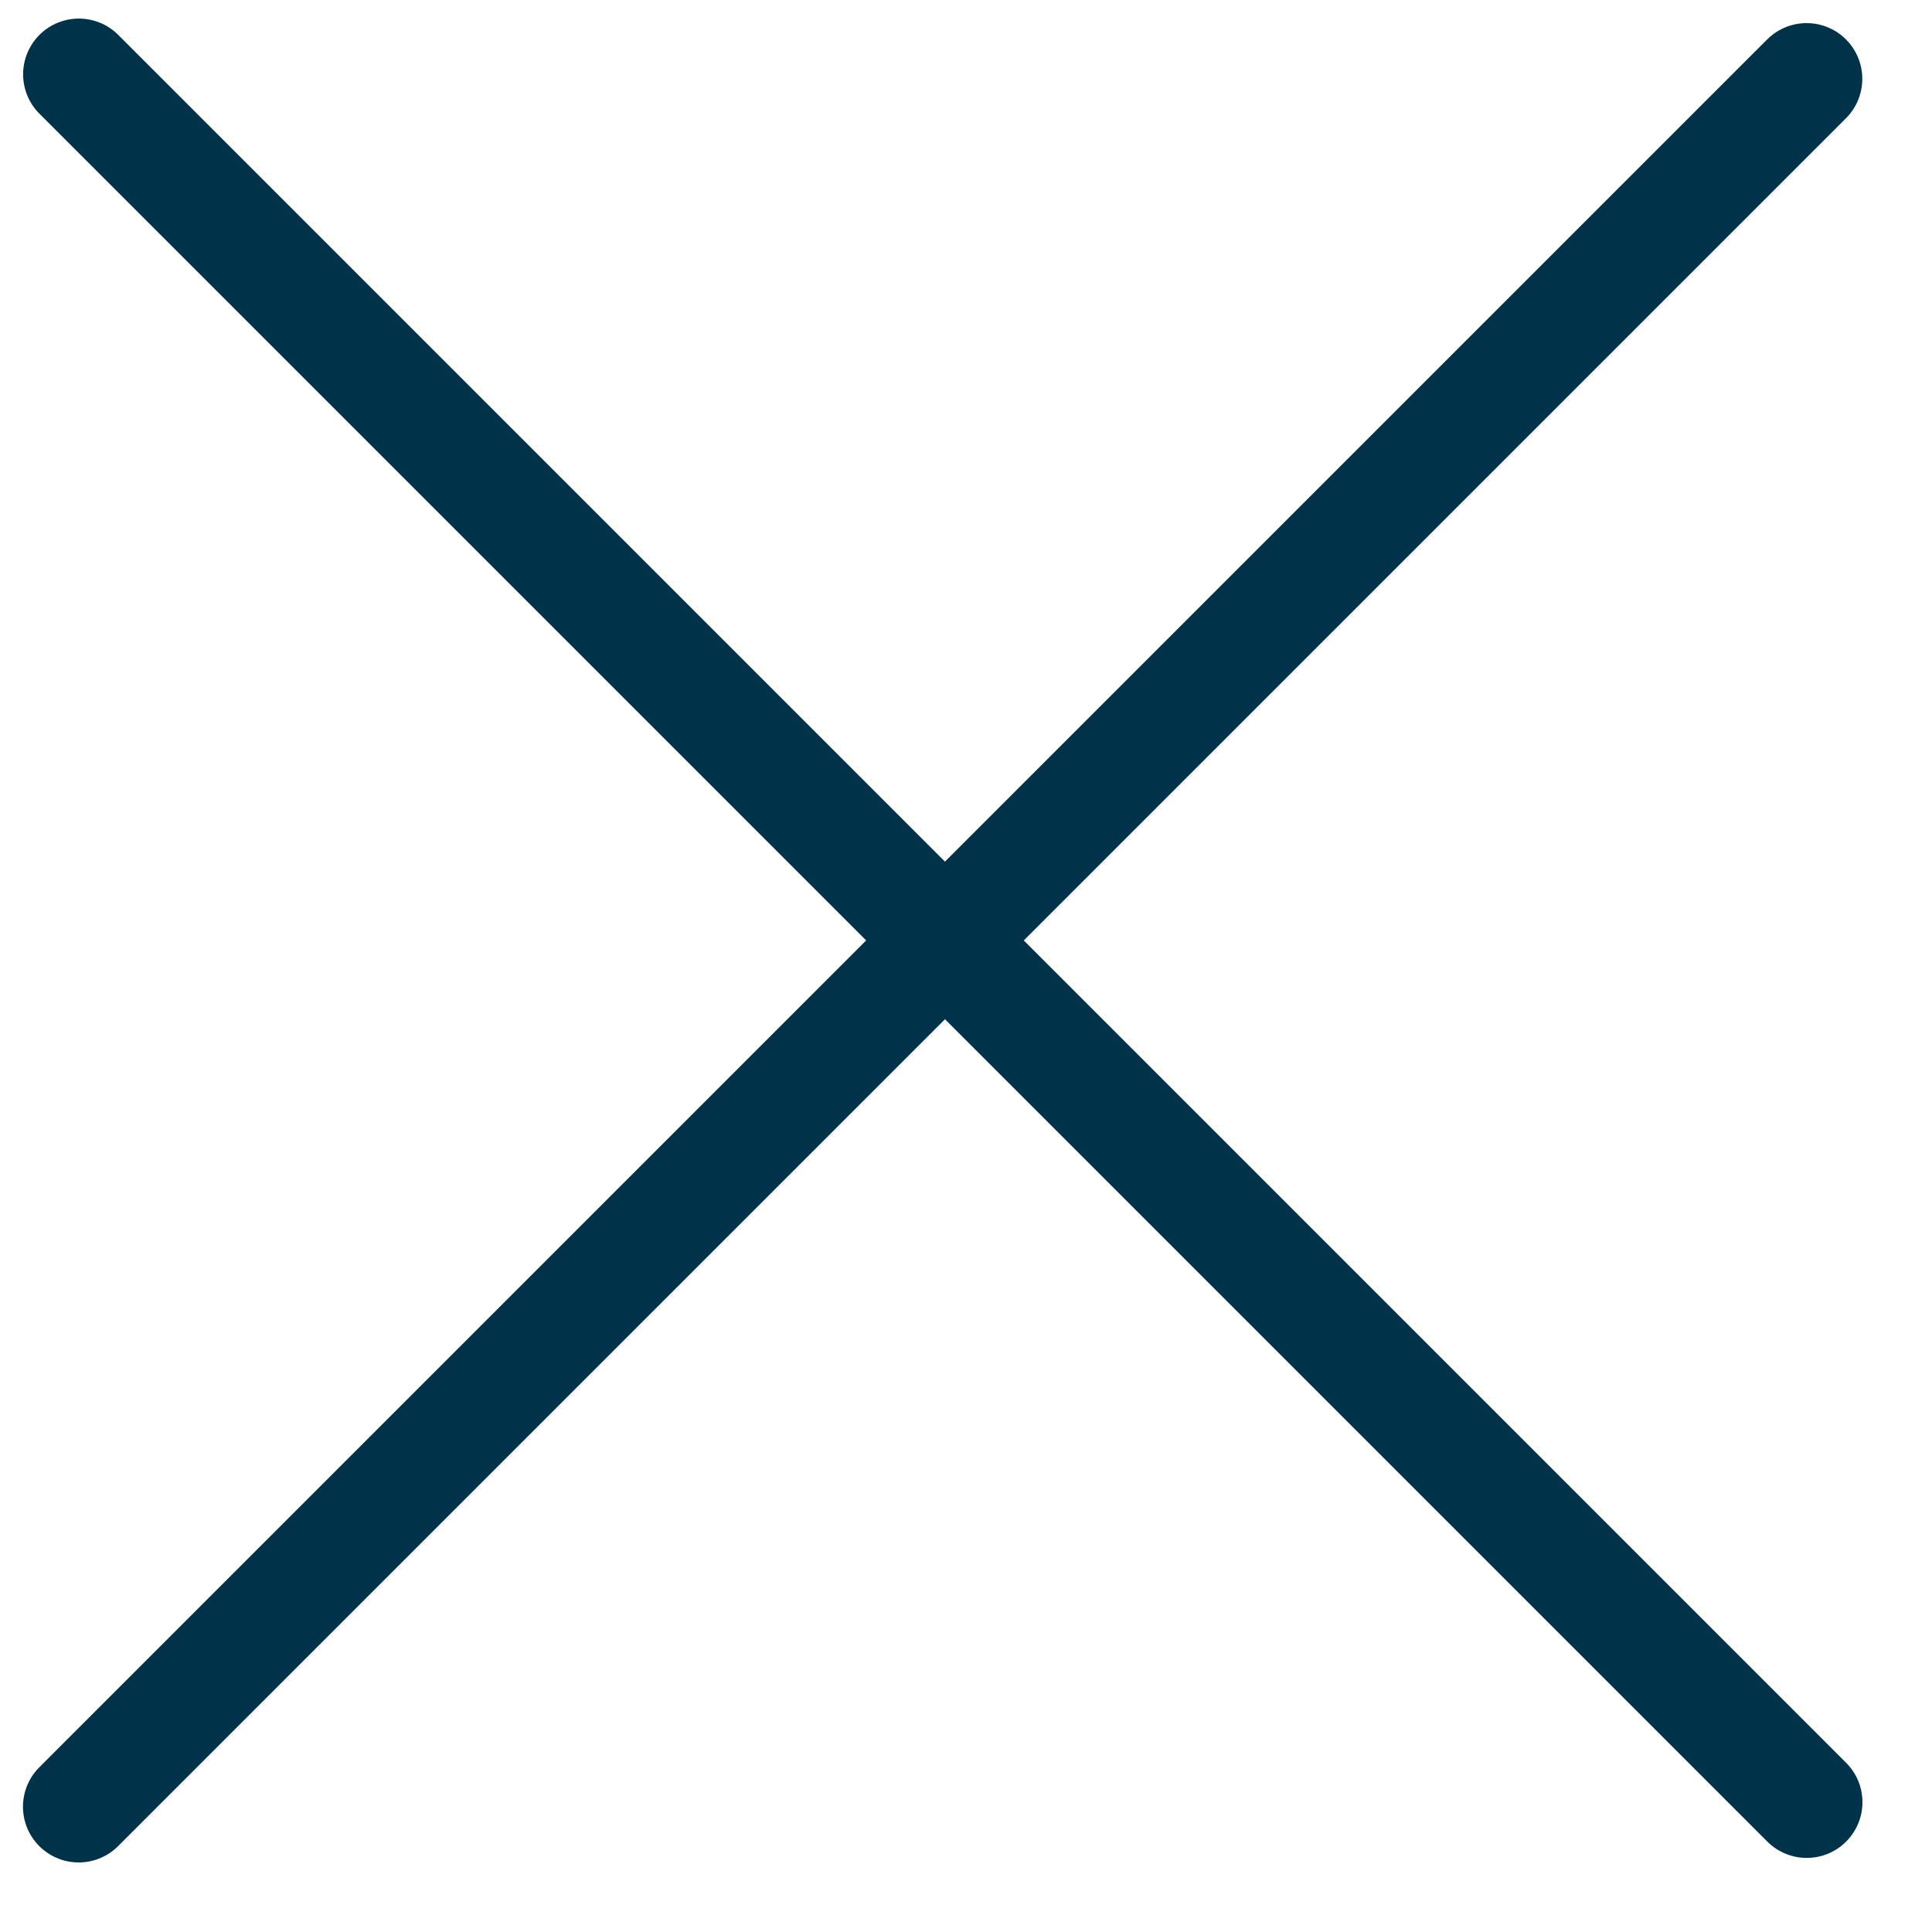
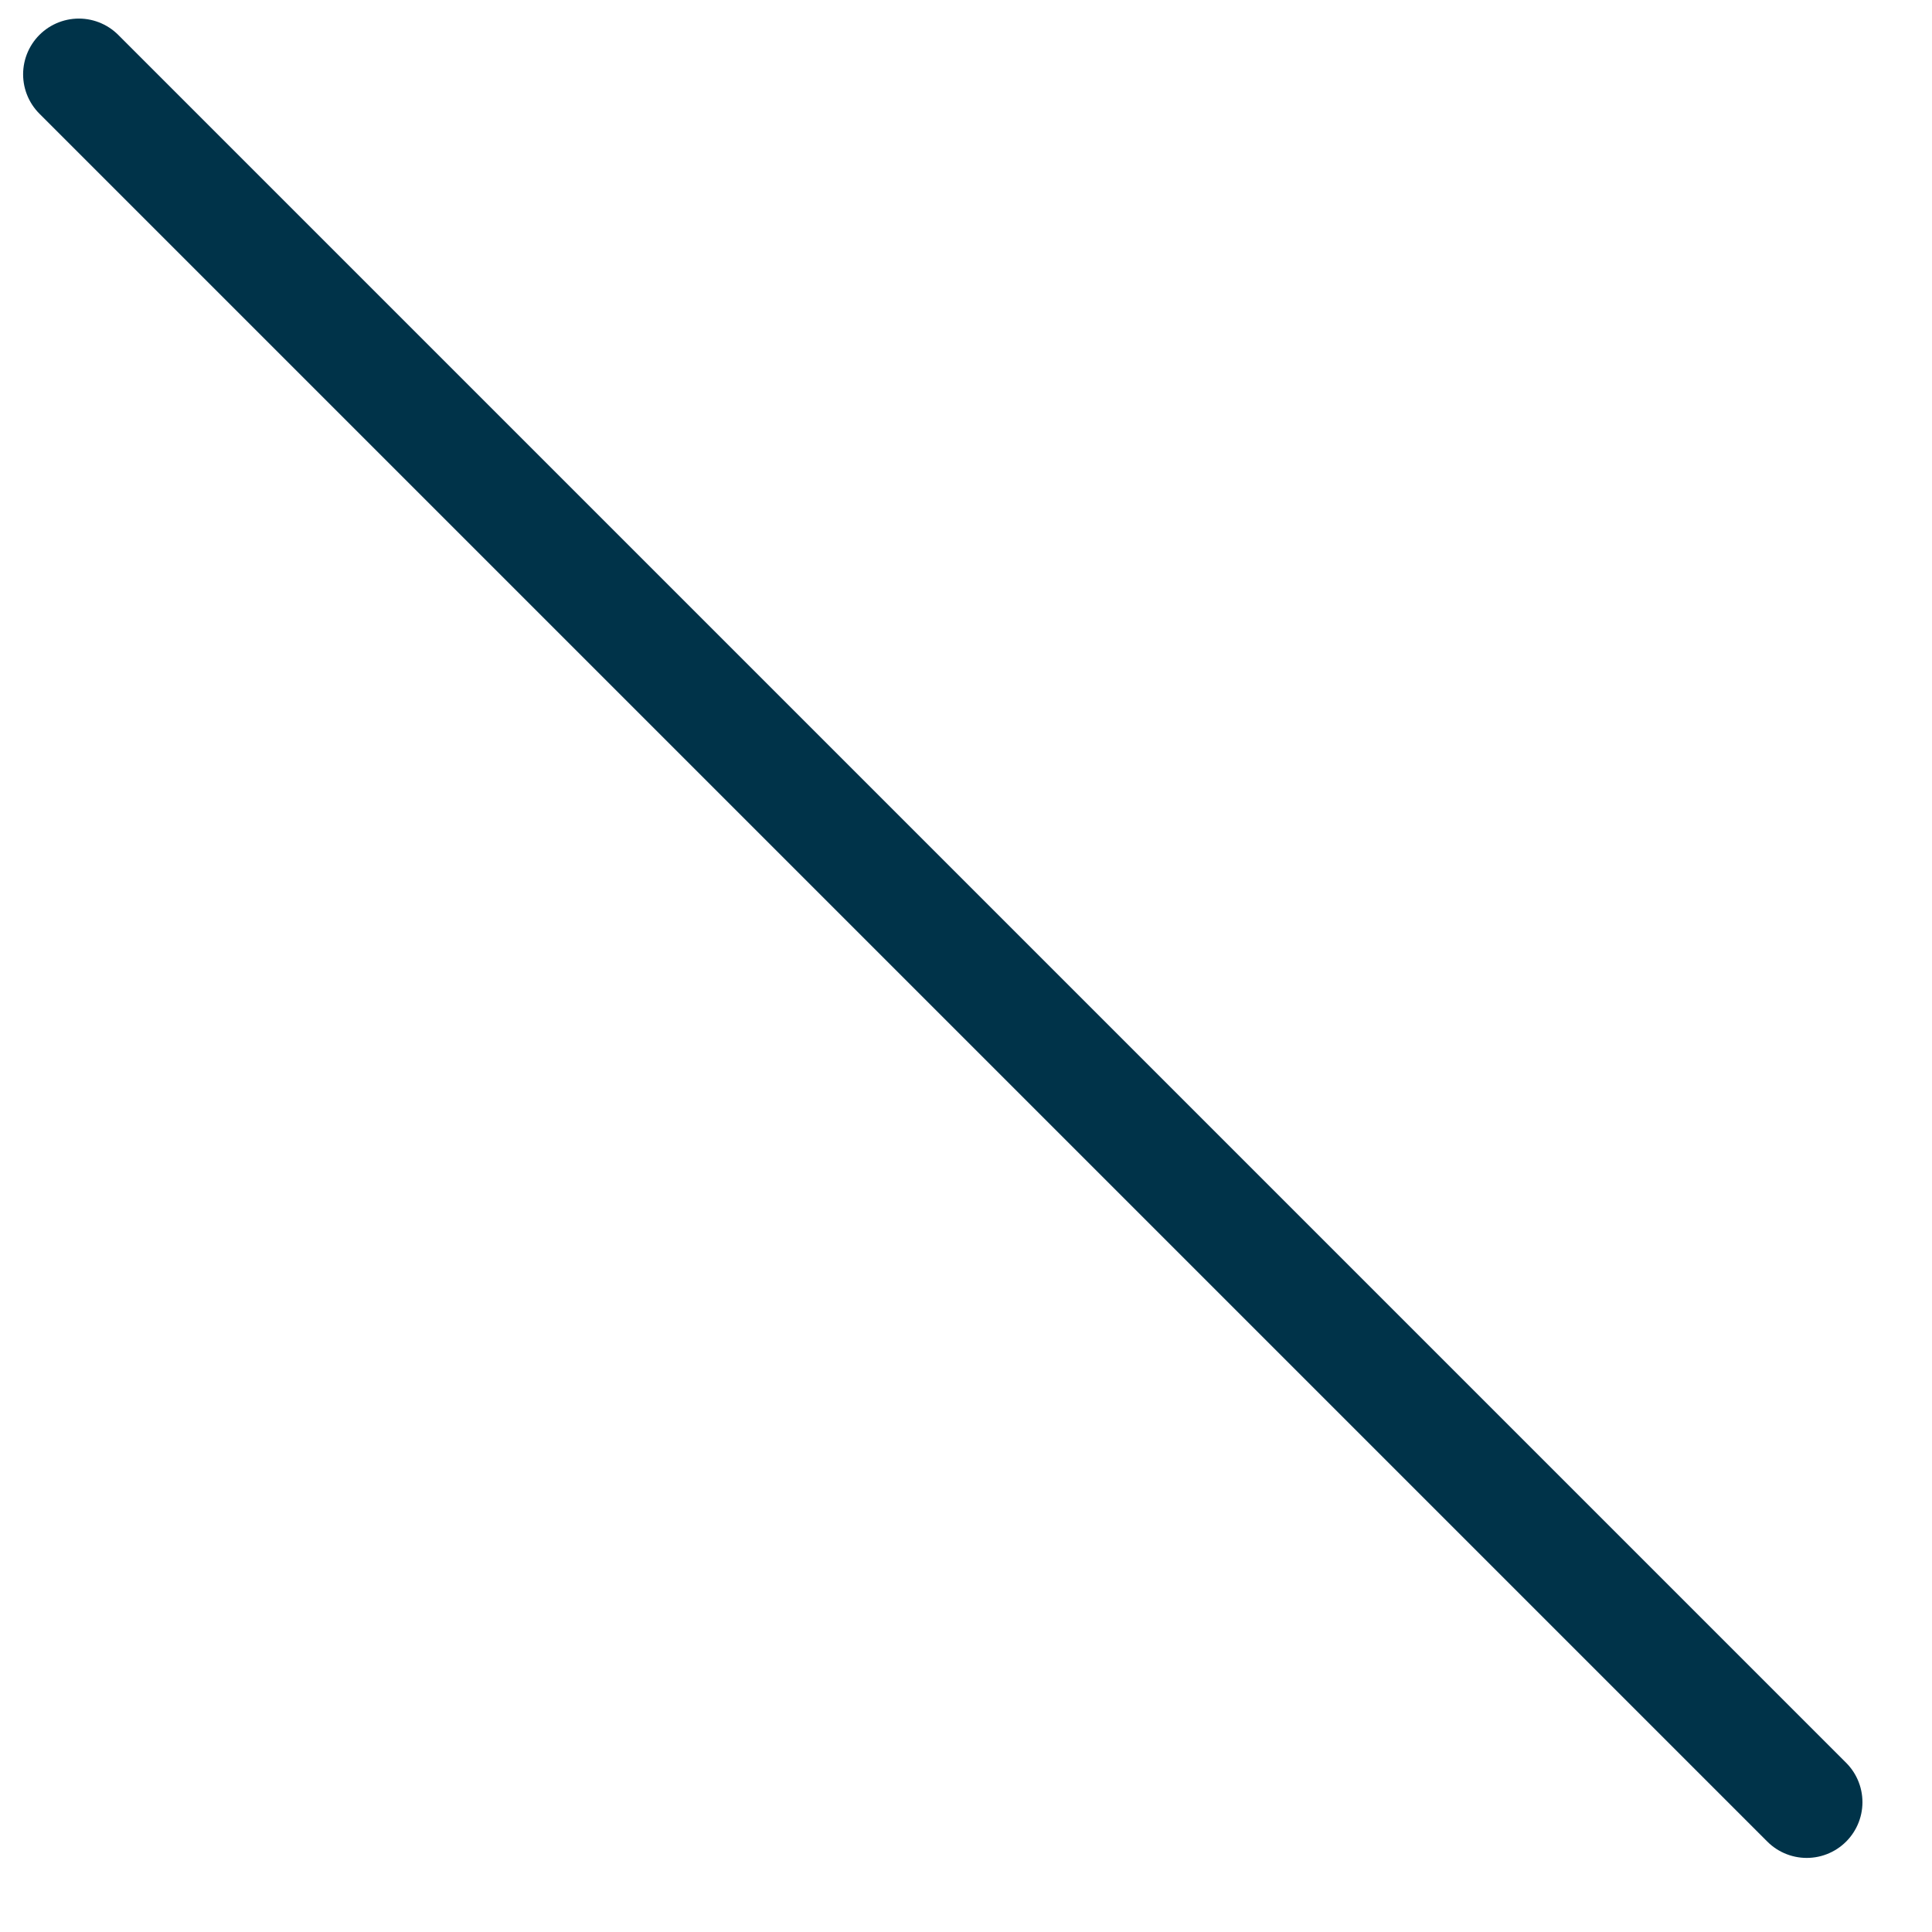
<svg xmlns="http://www.w3.org/2000/svg" width="26" height="26" viewBox="0 0 26 26" fill="none">
  <line x1="1.061" y1="1" x2="24.314" y2="24.253" stroke="#003349" stroke-width="1.5" stroke-linecap="round" />
-   <line x1="24.312" y1="1.061" x2="1.059" y2="24.314" stroke="#003349" stroke-width="1.5" stroke-linecap="round" />
</svg>